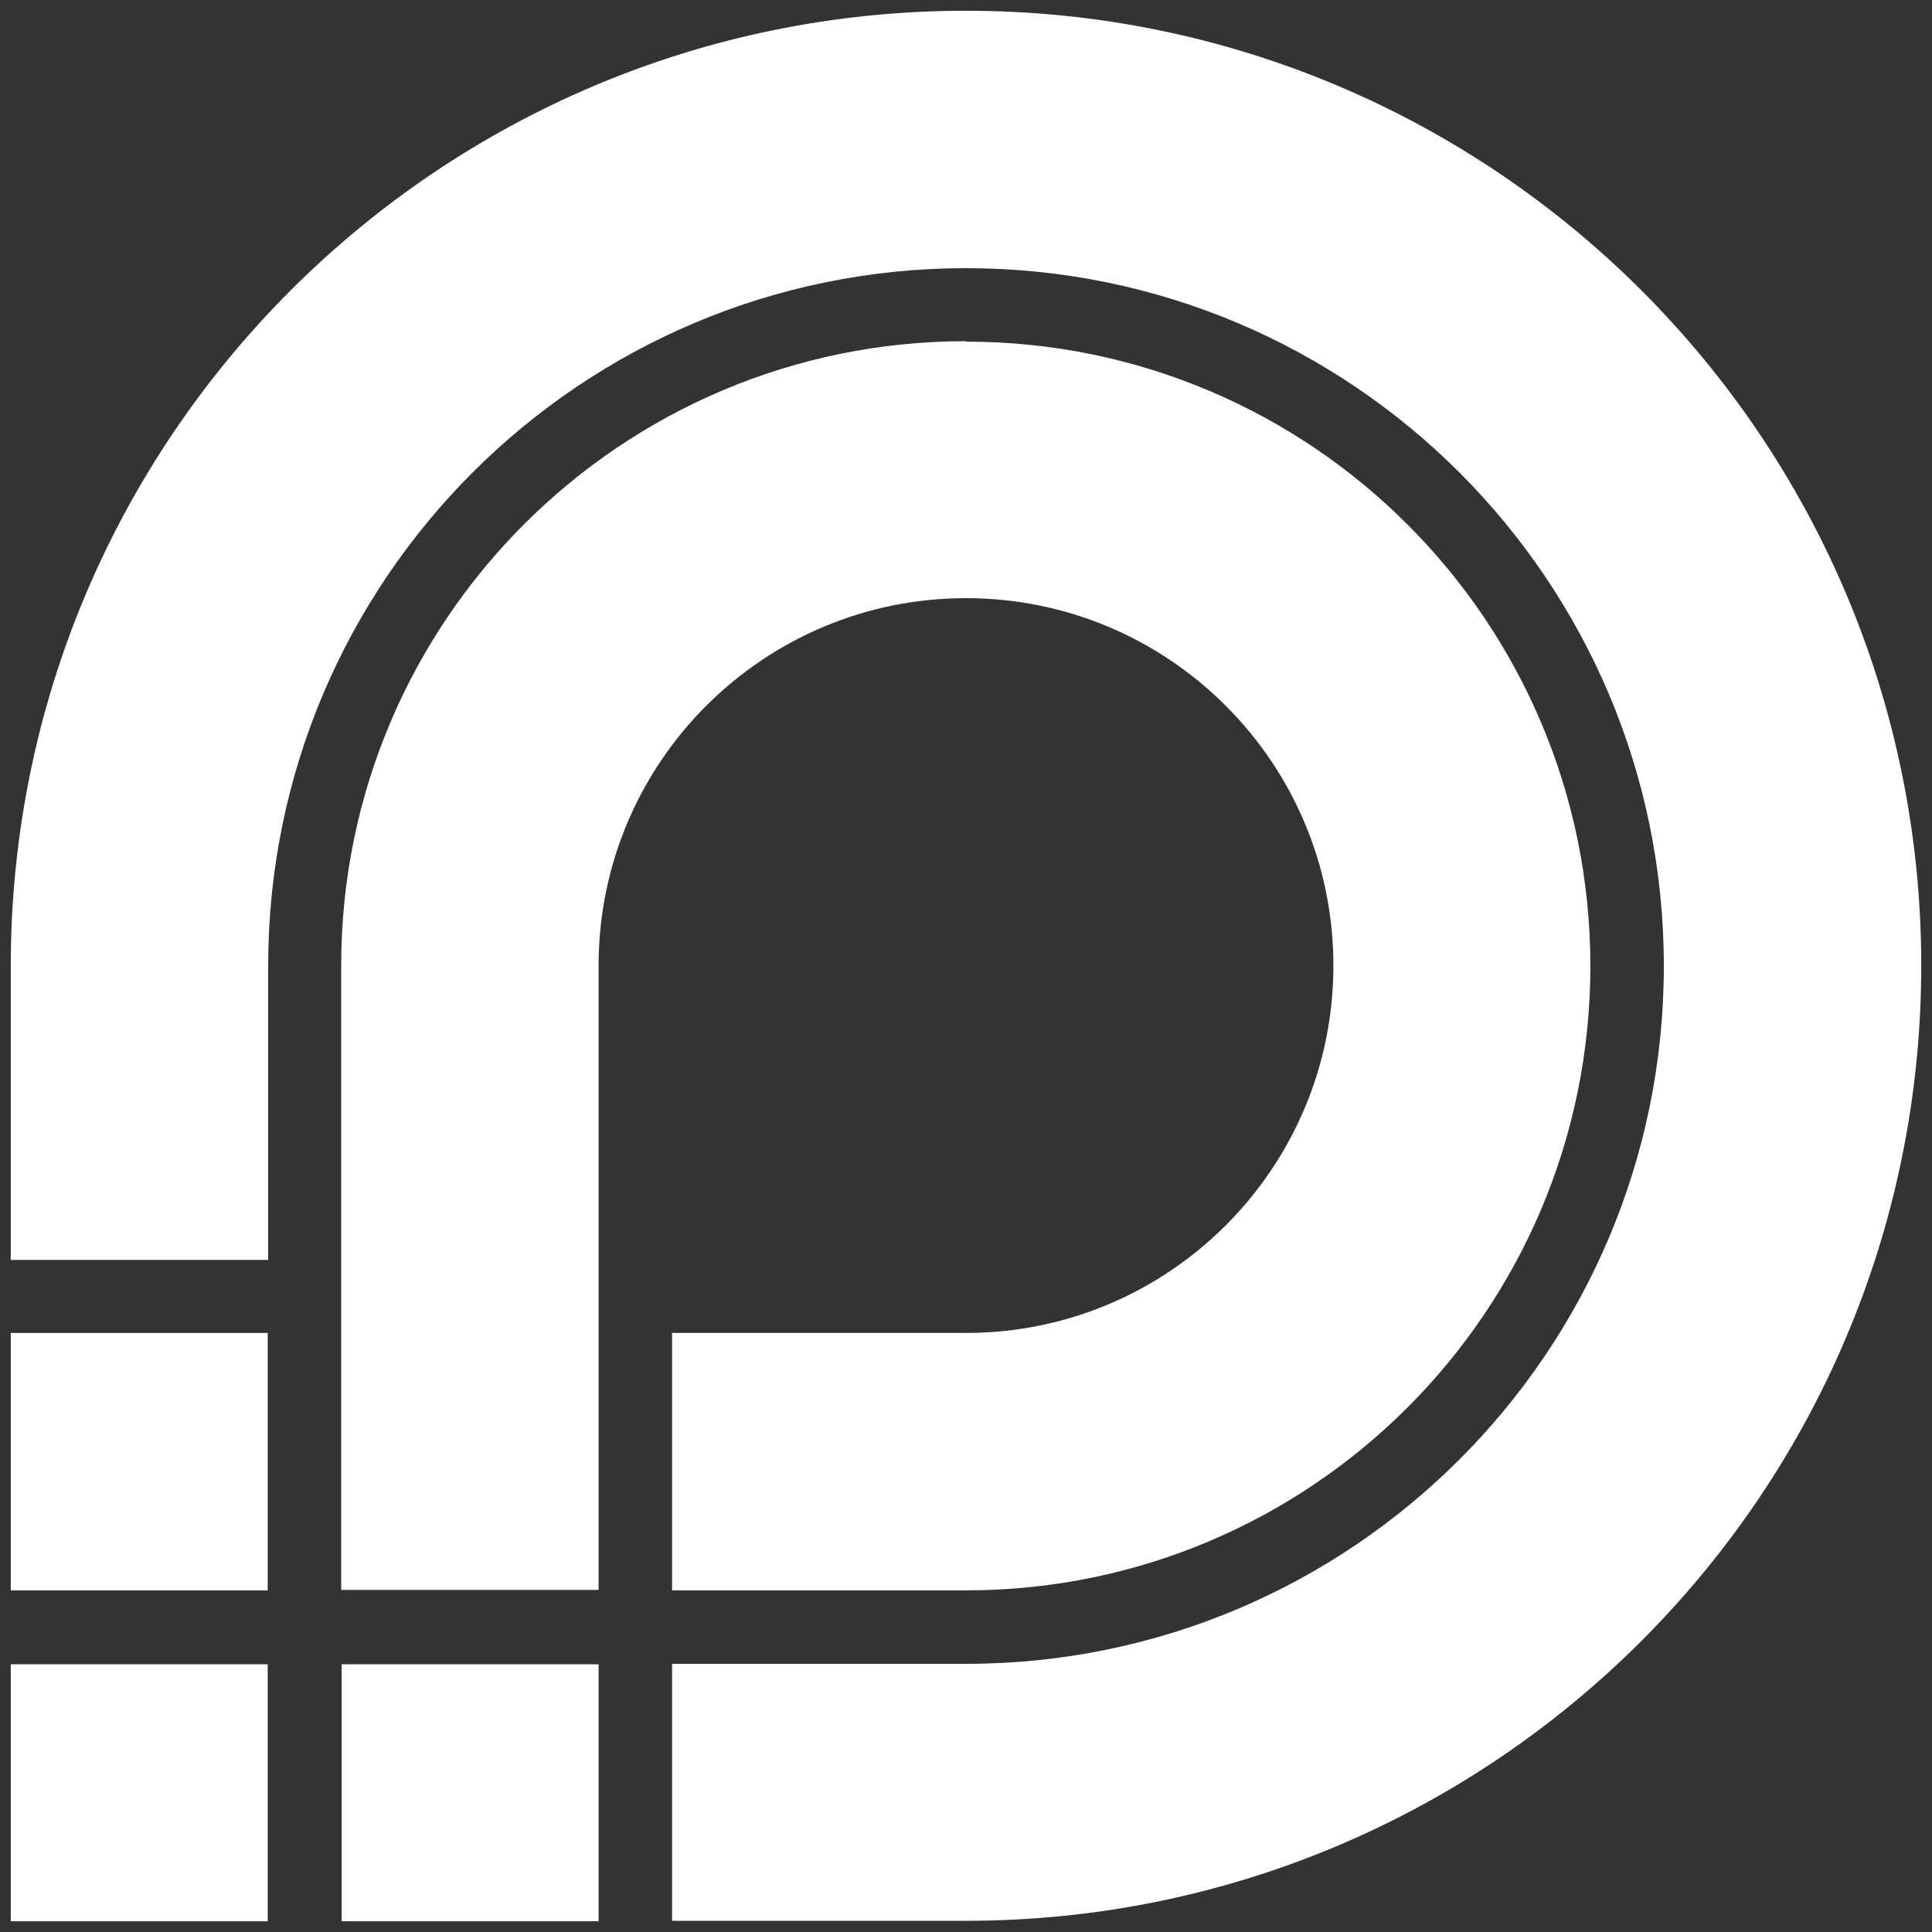
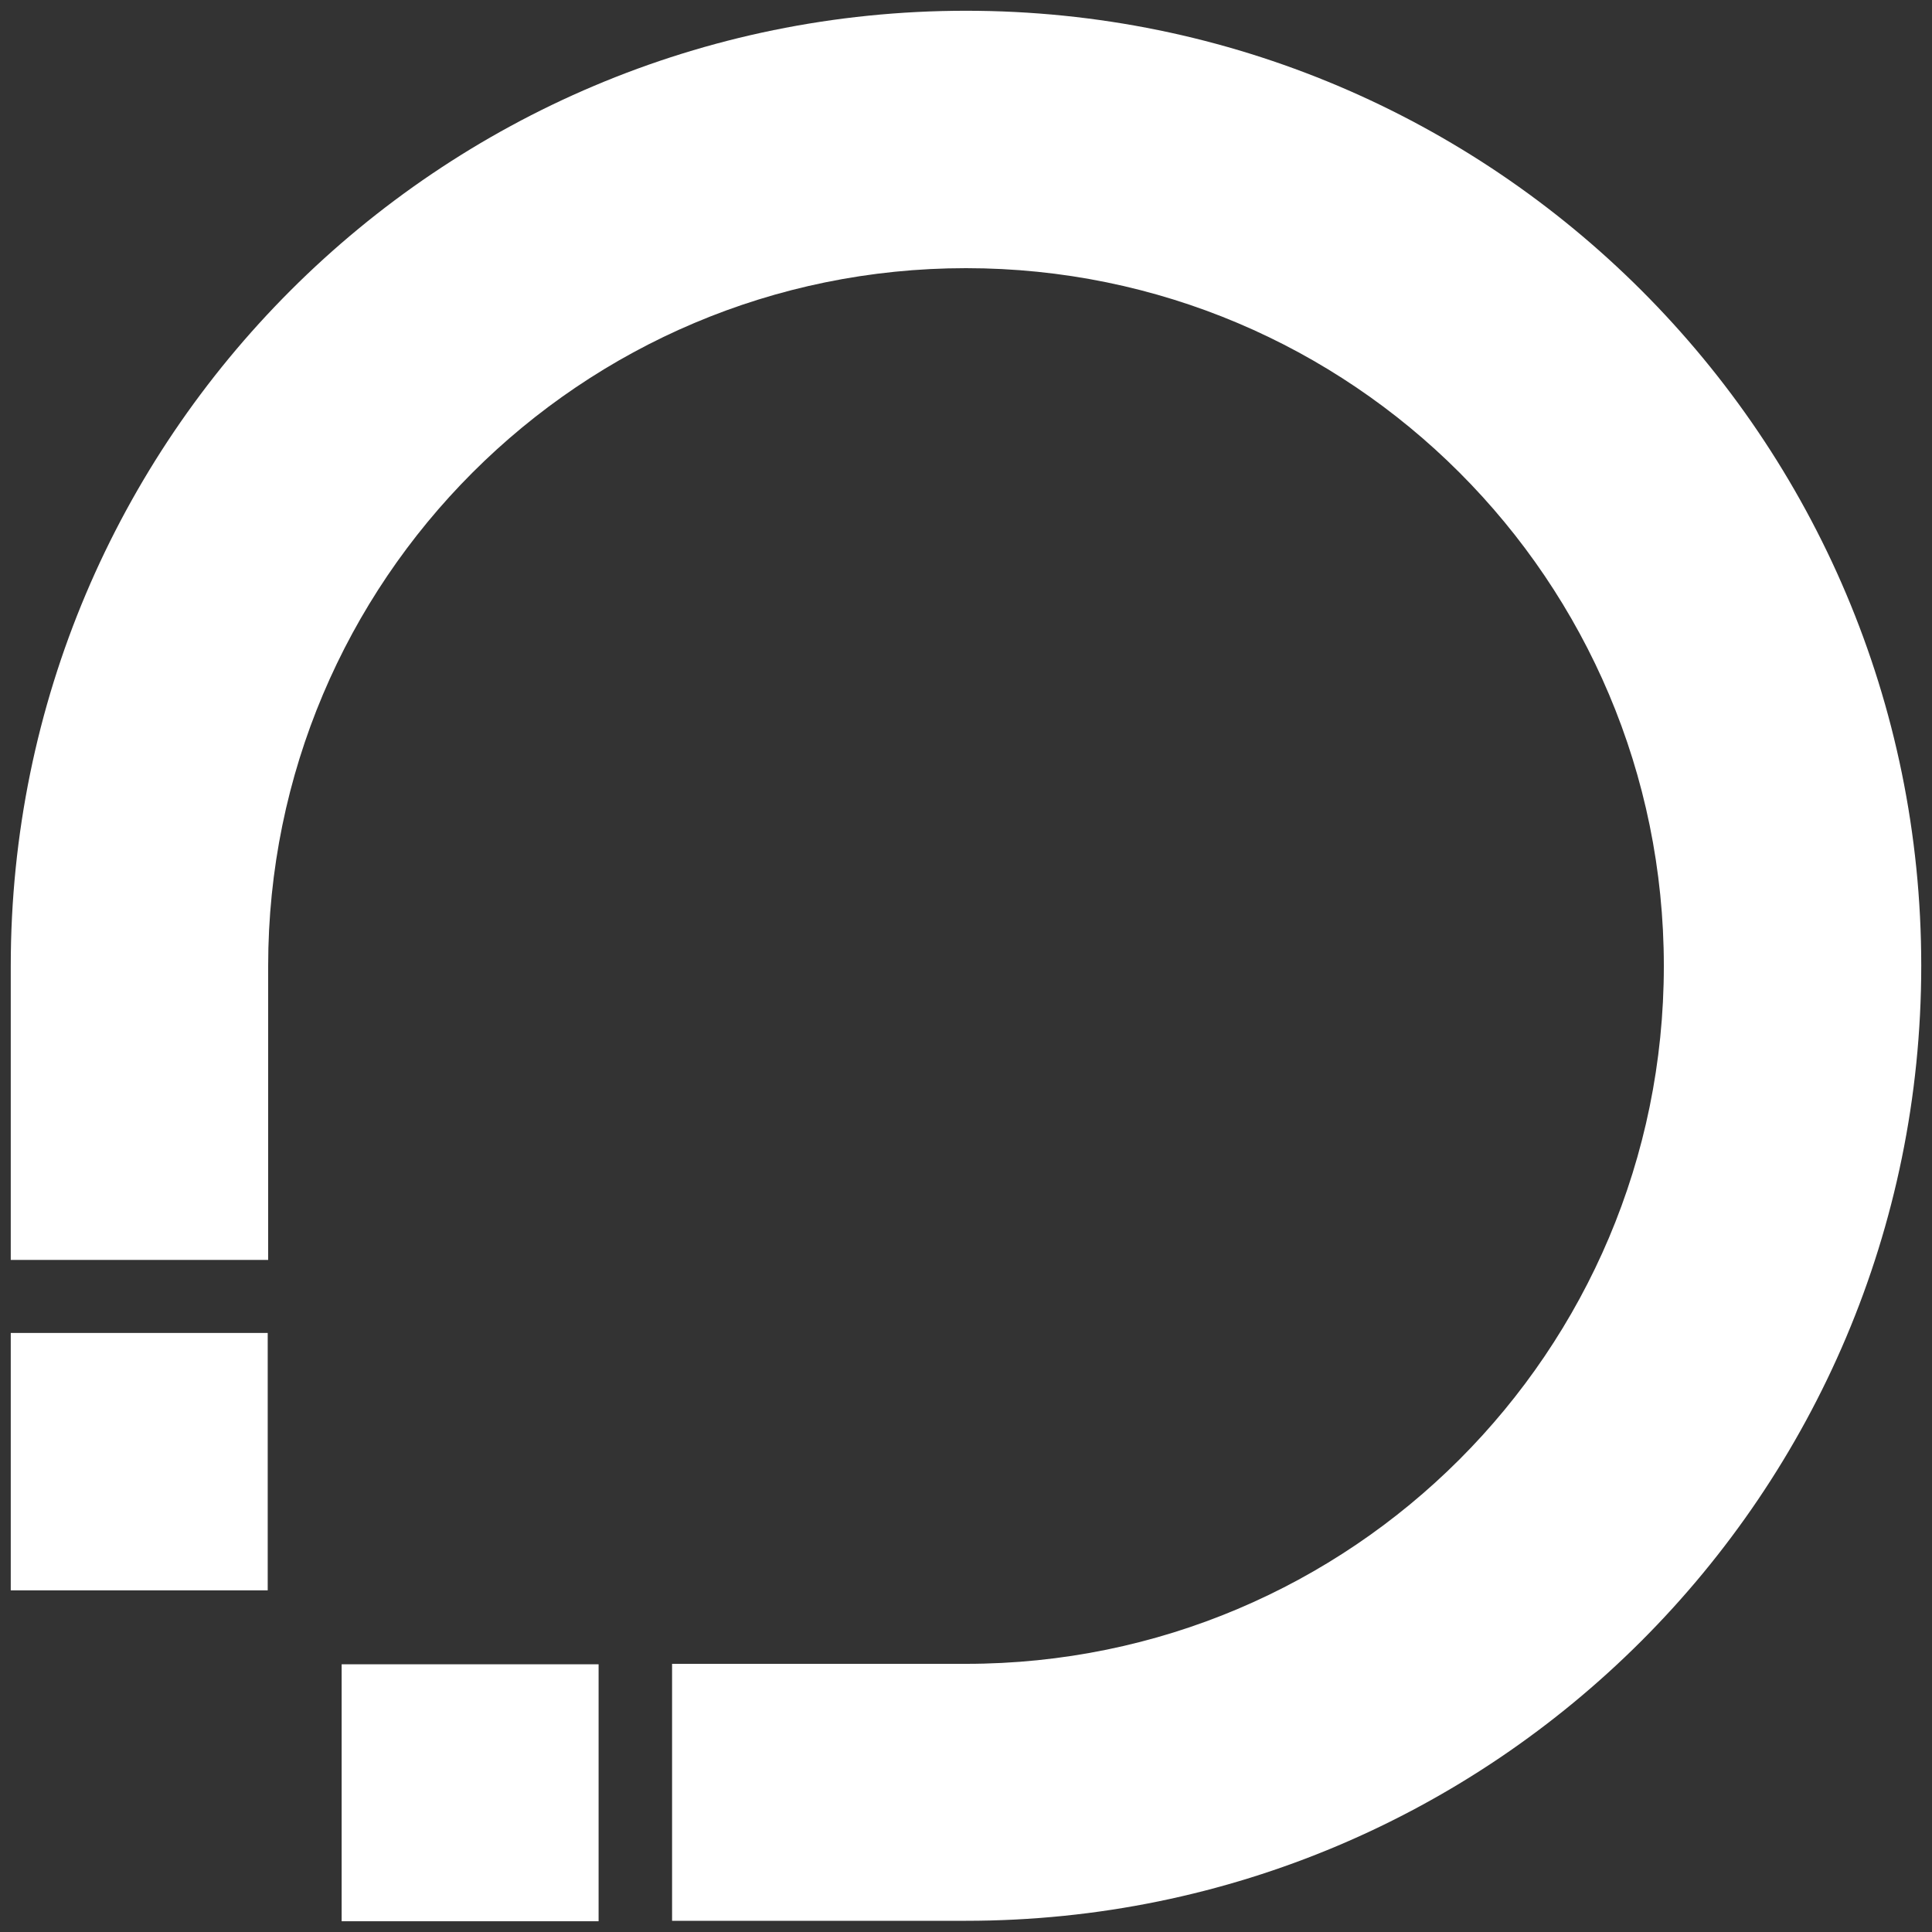
<svg xmlns="http://www.w3.org/2000/svg" version="1.1" width="1080" height="1080" viewBox="0 0 1080 1080" xml:space="preserve">
  <rect x="0" y="0" width="1080" height="1080" fill="#333333" stroke="none" />
  <desc>Created with Fabric.js 5.2.4</desc>
  <defs>
</defs>
  <rect x="0" y="0" width="100%" height="100%" fill="transparent" />
  <g transform="matrix(1 0 0 1 540 540)" id="22d6838a-54c0-4da4-b241-7eee47c20846">
    <rect style="stroke: none; stroke-width: 1; stroke-dasharray: none; stroke-linecap: butt; stroke-dashoffset: 0; stroke-linejoin: miter; stroke-miterlimit: 4; fill: rgb(255,255,255); fill-rule: nonzero; opacity: 1; visibility: hidden;" vector-effect="non-scaling-stroke" x="-540" y="-540" rx="0" ry="0" width="1080" height="1080" />
  </g>
  <g transform="matrix(Infinity NaN NaN Infinity 0 0)" id="0fa18ed3-447a-4b93-a8f7-4df4ac6d39cc">
</g>
  <g transform="matrix(1 0 0 1 1350 1350)">
    <g style="" vector-effect="non-scaling-stroke">
      <g transform="matrix(1 0 0 1 -18.34 18.34)">
        <polygon style="stroke: none; stroke-width: 0; stroke-dasharray: none; stroke-linecap: butt; stroke-dashoffset: 0; stroke-linejoin: miter; stroke-miterlimit: 4; fill: rgb(255,255,255); fill-rule: nonzero; opacity: 1;" vector-effect="non-scaling-stroke" points="2.85,-2.85 -2.85,-2.85 -2.85,2.85 2.85,2.85 2.85,-2.85 2.85,-2.85 " />
      </g>
      <g transform="matrix(1 0 0 1 -18.34 11)">
        <polygon style="stroke: none; stroke-width: 0; stroke-dasharray: none; stroke-linecap: butt; stroke-dashoffset: 0; stroke-linejoin: miter; stroke-miterlimit: 4; fill: rgb(255,255,255); fill-rule: nonzero; opacity: 1;" vector-effect="non-scaling-stroke" points="2.85,-2.86 -2.85,-2.86 -2.85,2.85 2.85,2.85 2.85,-2.86 2.85,-2.86 " />
      </g>
      <g transform="matrix(1 0 0 1 -11 18.34)">
        <polygon style="stroke: none; stroke-width: 0; stroke-dasharray: none; stroke-linecap: butt; stroke-dashoffset: 0; stroke-linejoin: miter; stroke-miterlimit: 4; fill: rgb(255,255,255); fill-rule: nonzero; opacity: 1;" vector-effect="non-scaling-stroke" points="2.85,-2.85 -2.85,-2.85 -2.85,2.85 2.85,2.85 2.85,-2.85 2.85,-2.85 " />
      </g>
      <g transform="matrix(1 0 0 1 0 0)">
-         <path style="stroke: none; stroke-width: 0; stroke-dasharray: none; stroke-linecap: butt; stroke-dashoffset: 0; stroke-linejoin: miter; stroke-miterlimit: 4; fill: rgb(255,255,255); fill-rule: nonzero; opacity: 1;" vector-effect="non-scaling-stroke" transform=" translate(-21.19, -21.27)" d="M 21.19 7.41 C 13.54 7.41 7.33 13.61 7.33 21.26 L 7.33 35.11 L 13.04 35.11 L 13.04 21.26 C 13.04 16.76 16.69 13.11 21.19 13.11 C 25.69 13.11 29.34 16.76 29.34 21.26 C 29.34 25.76 25.69 29.41 21.19 29.41 L 14.67 29.41 L 14.67 35.12 L 21.19 35.12 C 28.84 35.12 35.04 28.92 35.04 21.27 C 35.04 13.62 28.84 7.42 21.19 7.42" stroke-linecap="round" />
-       </g>
+         </g>
      <g transform="matrix(1 0 0 1 0 0)">
        <path style="stroke: none; stroke-width: 0; stroke-dasharray: none; stroke-linecap: butt; stroke-dashoffset: 0; stroke-linejoin: miter; stroke-miterlimit: 4; fill: rgb(255,255,255); fill-rule: nonzero; opacity: 1;" vector-effect="non-scaling-stroke" transform=" translate(-21.19, -21.27)" d="M 21.19 0.08 C 9.49 0.08 0 9.56 0 21.27 L 0 27.79 L 5.71 27.79 L 5.71 21.27 C 5.71 12.72 12.64 5.79 21.19 5.79 C 29.74 5.79 36.67 12.72 36.67 21.27 C 36.67 29.82 29.74 36.75 21.19 36.75 L 14.67 36.75 L 14.67 42.45 L 21.19 42.45 C 32.89 42.45 42.38 32.96 42.38 21.26 C 42.38 9.56 32.89 0.08 21.19 0.08" stroke-linecap="round" />
      </g>
    </g>
  </g>
  <g transform="matrix(25.2 0 0 25.2 540 540)">
    <g style="" vector-effect="non-scaling-stroke">
      <g transform="matrix(1 0 0 1 -18.34 18.34)">
-         <polygon style="stroke: none; stroke-width: 0; stroke-dasharray: none; stroke-linecap: butt; stroke-dashoffset: 0; stroke-linejoin: miter; stroke-miterlimit: 4; fill: rgb(255,255,255); fill-rule: nonzero; opacity: 1;" vector-effect="non-scaling-stroke" points="2.85,-2.85 -2.85,-2.85 -2.85,2.85 2.85,2.85 2.85,-2.85 2.85,-2.85 " />
-       </g>
+         </g>
      <g transform="matrix(1 0 0 1 -18.34 11)">
        <polygon style="stroke: none; stroke-width: 0; stroke-dasharray: none; stroke-linecap: butt; stroke-dashoffset: 0; stroke-linejoin: miter; stroke-miterlimit: 4; fill: rgb(255,255,255); fill-rule: nonzero; opacity: 1;" vector-effect="non-scaling-stroke" points="2.85,-2.86 -2.85,-2.86 -2.85,2.85 2.85,2.85 2.85,-2.86 2.85,-2.86 " />
      </g>
      <g transform="matrix(1 0 0 1 -11 18.34)">
        <polygon style="stroke: none; stroke-width: 0; stroke-dasharray: none; stroke-linecap: butt; stroke-dashoffset: 0; stroke-linejoin: miter; stroke-miterlimit: 4; fill: rgb(255,255,255); fill-rule: nonzero; opacity: 1;" vector-effect="non-scaling-stroke" points="2.85,-2.85 -2.85,-2.85 -2.85,2.85 2.85,2.85 2.85,-2.85 2.85,-2.85 " />
      </g>
      <g transform="matrix(1 0 0 1 0 0)">
-         <path style="stroke: none; stroke-width: 0; stroke-dasharray: none; stroke-linecap: butt; stroke-dashoffset: 0; stroke-linejoin: miter; stroke-miterlimit: 4; fill: rgb(255,255,255); fill-rule: nonzero; opacity: 1;" vector-effect="non-scaling-stroke" transform=" translate(-21.19, -21.27)" d="M 21.19 7.41 C 13.54 7.41 7.33 13.61 7.33 21.26 L 7.33 35.11 L 13.04 35.11 L 13.04 21.26 C 13.04 16.76 16.69 13.11 21.19 13.11 C 25.69 13.11 29.34 16.76 29.34 21.26 C 29.34 25.76 25.69 29.41 21.19 29.41 L 14.67 29.41 L 14.67 35.12 L 21.19 35.12 C 28.84 35.12 35.04 28.92 35.04 21.27 C 35.04 13.62 28.84 7.42 21.19 7.42" stroke-linecap="round" />
-       </g>
+         </g>
      <g transform="matrix(1 0 0 1 0 0)">
        <path style="stroke: none; stroke-width: 0; stroke-dasharray: none; stroke-linecap: butt; stroke-dashoffset: 0; stroke-linejoin: miter; stroke-miterlimit: 4; fill: rgb(255,255,255); fill-rule: nonzero; opacity: 1;" vector-effect="non-scaling-stroke" transform=" translate(-21.19, -21.27)" d="M 21.19 0.08 C 9.49 0.08 0 9.56 0 21.27 L 0 27.79 L 5.71 27.79 L 5.71 21.27 C 5.71 12.72 12.64 5.79 21.19 5.79 C 29.74 5.79 36.67 12.72 36.67 21.27 C 36.67 29.82 29.74 36.75 21.19 36.75 L 14.67 36.75 L 14.67 42.45 L 21.19 42.45 C 32.89 42.45 42.38 32.96 42.38 21.26 C 42.38 9.56 32.89 0.08 21.19 0.08" stroke-linecap="round" />
      </g>
    </g>
  </g>
</svg>